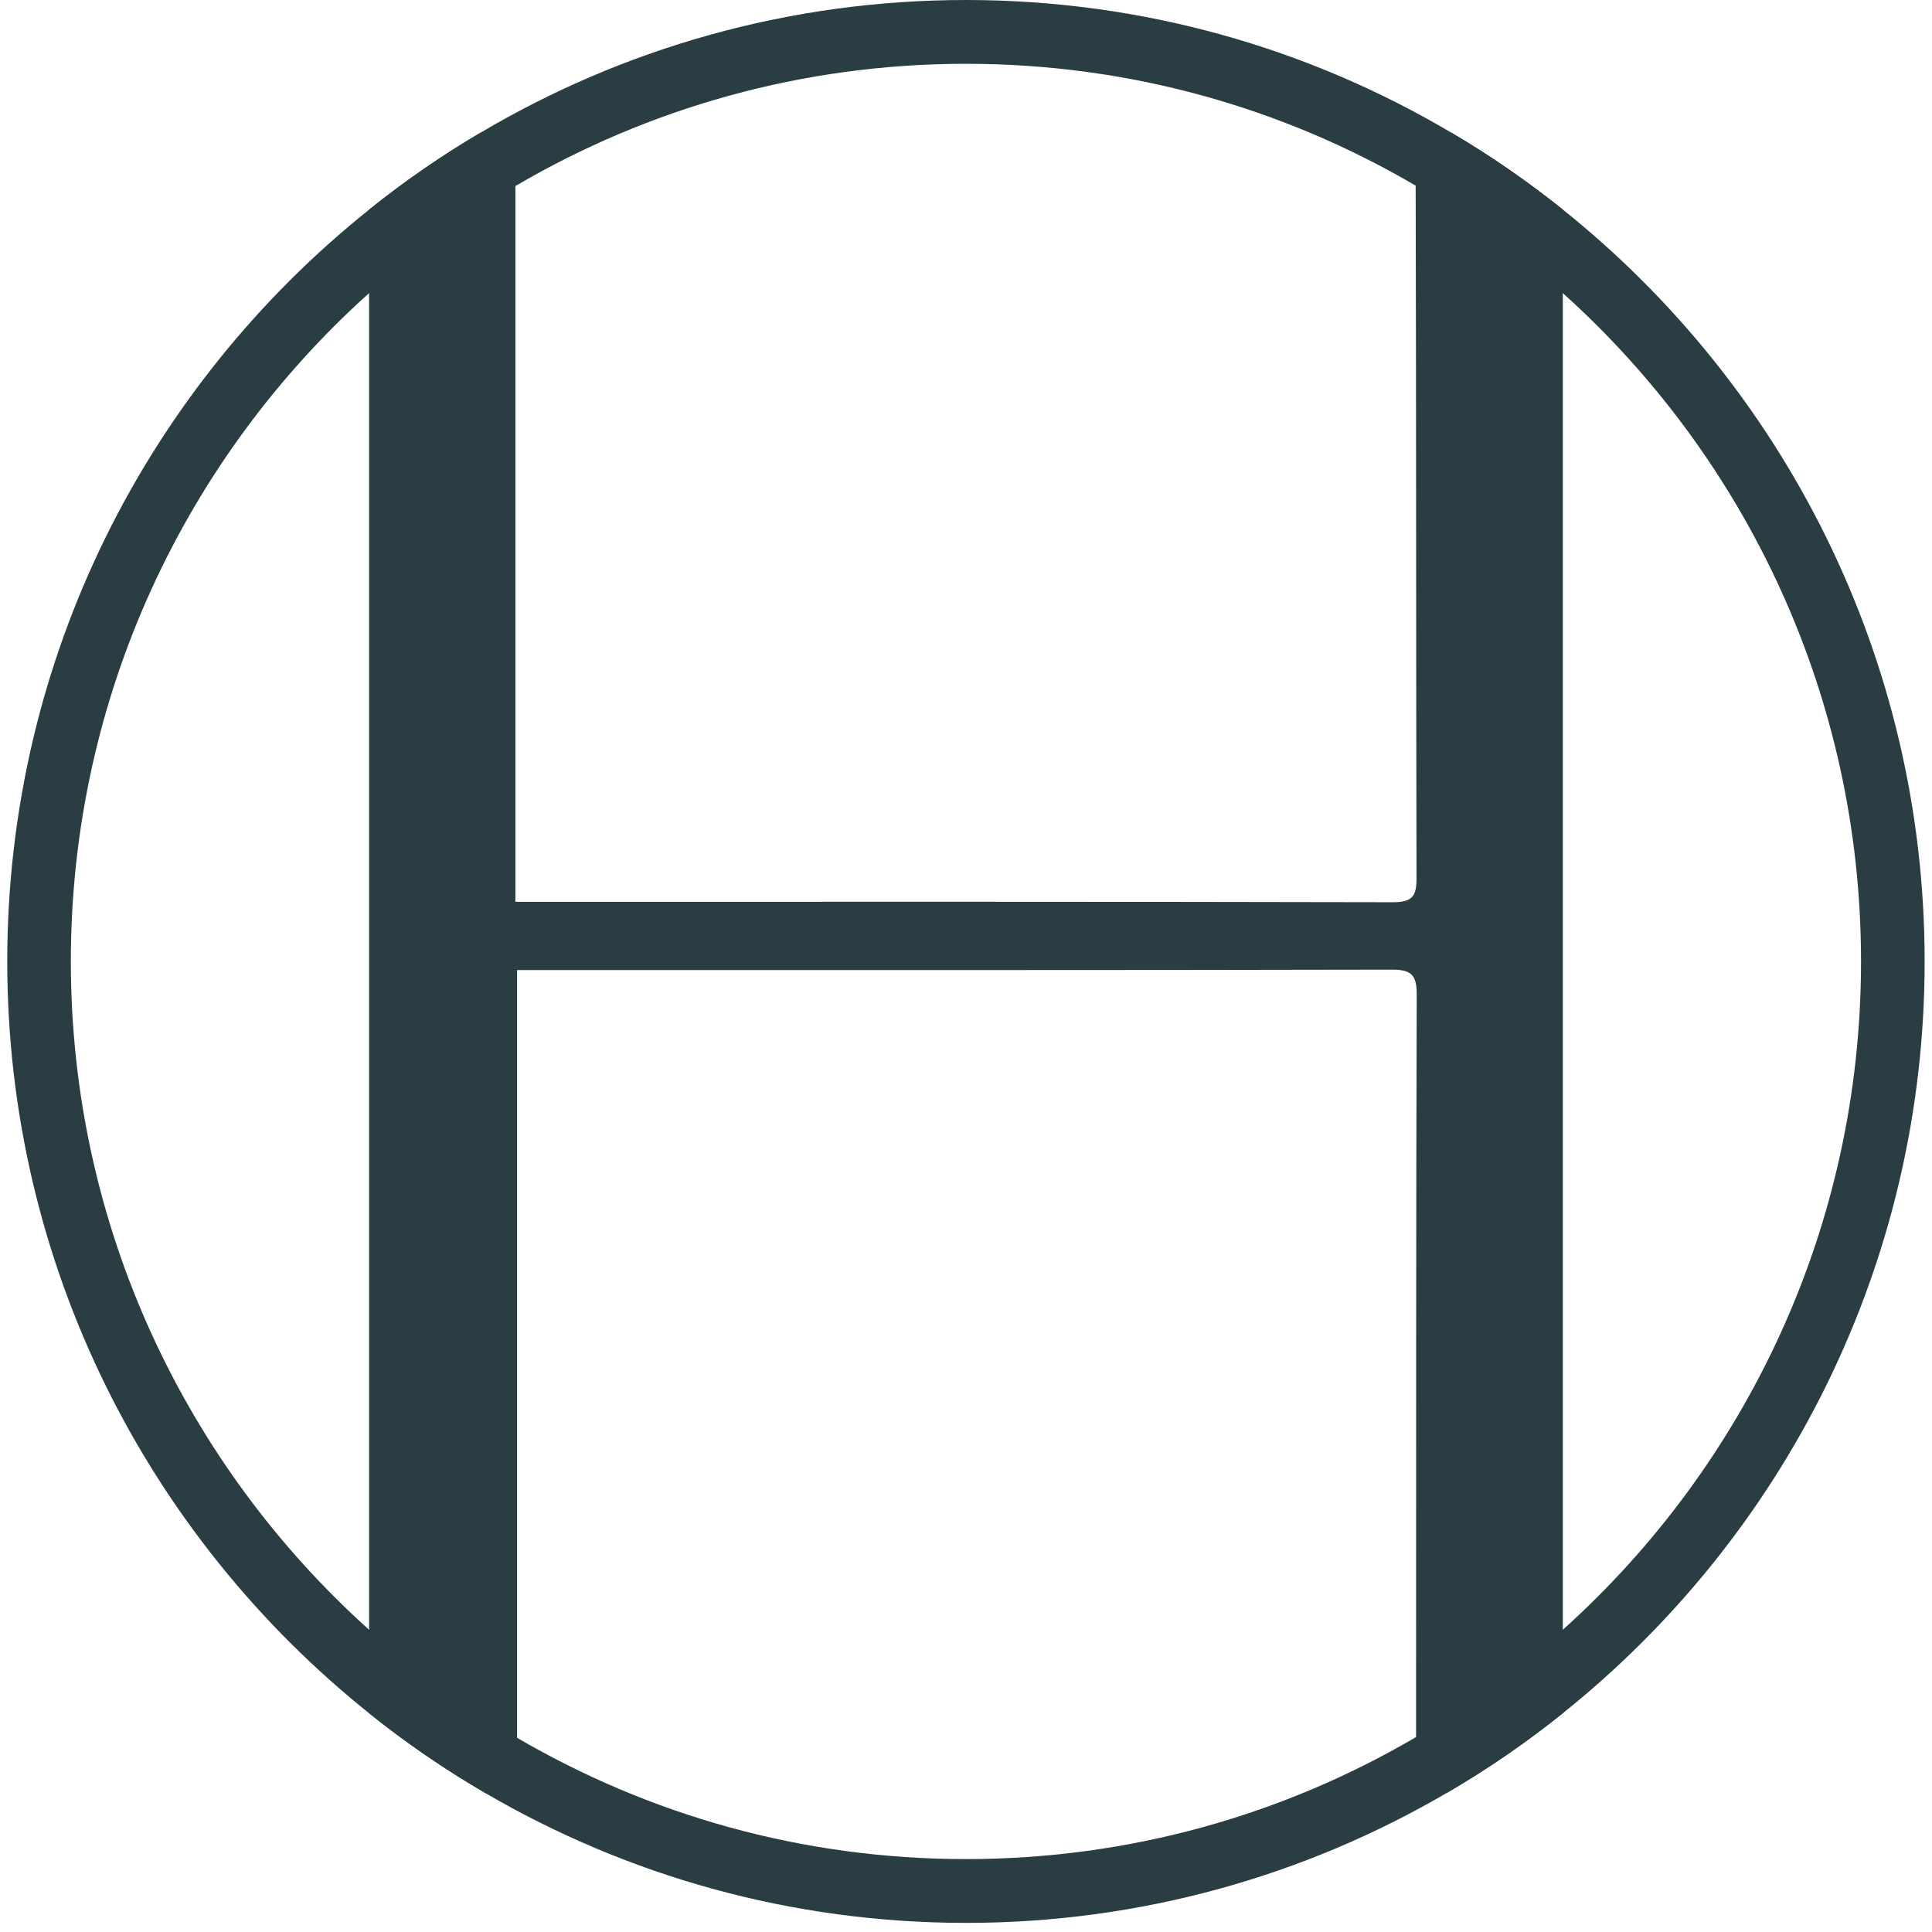
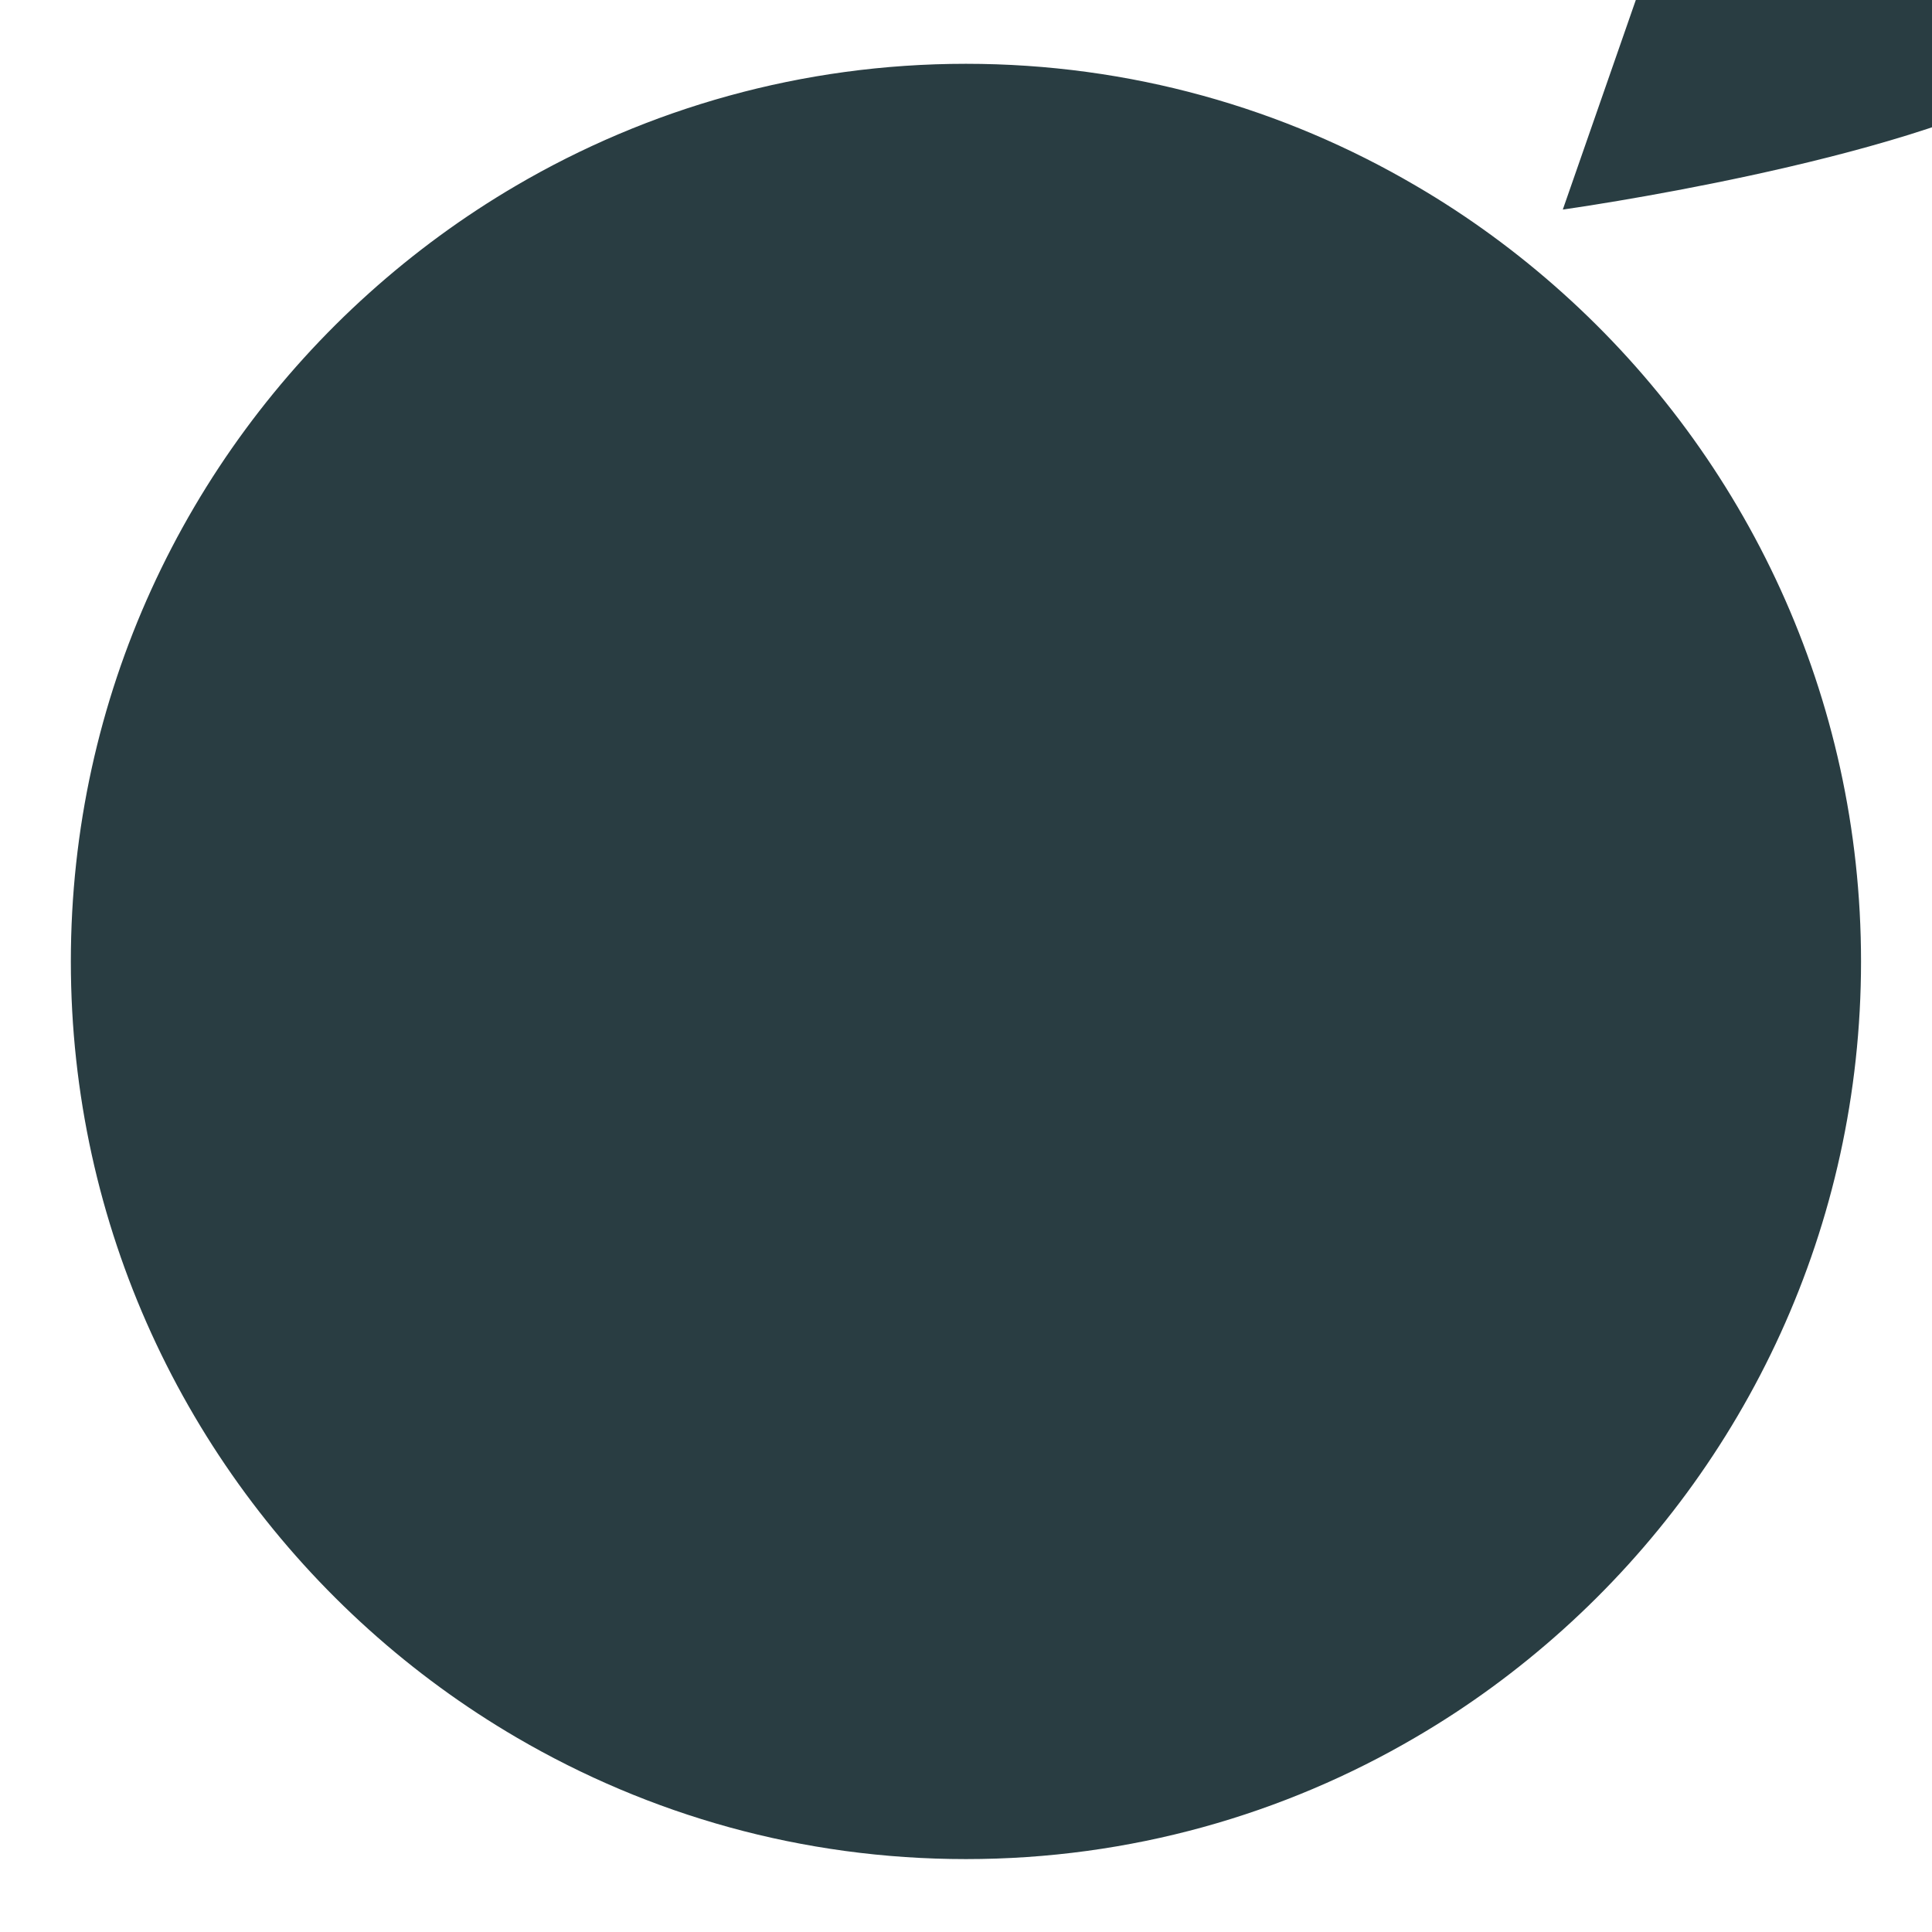
<svg xmlns="http://www.w3.org/2000/svg" fill="none" height="164" viewBox="0 0 164 164" width="164">
  <g fill="#293d42">
-     <path d="m132.661 17.788c-2.988-2.392-6.146-4.576-9.458-6.525-12.095-7.157-26.179-11.263-41.208-11.263-15.029 0-29.148 4.115-41.252 11.29-3.294 1.94-6.434 4.115-9.413 6.507-18.709 14.954-30.714 38.004-30.714 63.816 0 25.811 12.005 48.852 30.714 63.816 3.114 2.5 6.417 4.765 9.872 6.777 11.996 7.004 25.936 11.02 40.793 11.02s28.806-4.016 40.812-11.029c3.456-2.012 6.749-4.277 9.854-6.768 18.709-14.964 30.714-38.014 30.714-63.816 0-25.802-12.005-48.861-30.714-63.825zm0 120.556c-3.825 3.439-7.991 6.498-12.455 9.106-11.231 6.589-24.289 10.361-38.211 10.361-13.922 0-26.89-3.754-38.103-10.297-4.5-2.627-8.711-5.704-12.563-9.17-15.533-13.962-25.315-34.223-25.315-56.731 0-22.508 9.782-42.779 25.315-56.731 3.816-3.429 7.973-6.48 12.419-9.088 11.24-6.597 24.316-10.379 38.247-10.379 13.931 0 26.953 3.763 38.175 10.343 4.473 2.608 8.657 5.677 12.491 9.124 15.533 13.953 25.315 34.214 25.315 56.731 0 22.517-9.782 42.769-25.315 56.731z" />
-     <path d="m132.661 17.788v127.641c-3.105 2.491-6.398 4.756-9.854 6.768h-2.601v-9.485c.009-19.422-.009-38.834.054-58.256.009-1.679-.432-2.157-2.133-2.148-24.154.054-48.307.036-72.461.036h-1.773v69.862h-2.691c-3.456-2.012-6.758-4.277-9.872-6.777v-127.632c2.979-2.392 6.12-4.567 9.413-6.507h3.006v65.26h3.96c23.506 0 47.012-.018 70.517.036 1.71.009 2.025-.55 2.016-2.085-.045-19.584-.018-39.169-.072-58.744v-2.482c0-1.661.324-2.193 2.169-2.067.288.018.576.036.864.054 3.312 1.949 6.47 4.133 9.458 6.525z" />
+     <path d="m132.661 17.788s28.806-4.016 40.812-11.029c3.456-2.012 6.749-4.277 9.854-6.768 18.709-14.964 30.714-38.014 30.714-63.816 0-25.802-12.005-48.861-30.714-63.825zm0 120.556c-3.825 3.439-7.991 6.498-12.455 9.106-11.231 6.589-24.289 10.361-38.211 10.361-13.922 0-26.89-3.754-38.103-10.297-4.5-2.627-8.711-5.704-12.563-9.17-15.533-13.962-25.315-34.223-25.315-56.731 0-22.508 9.782-42.779 25.315-56.731 3.816-3.429 7.973-6.48 12.419-9.088 11.24-6.597 24.316-10.379 38.247-10.379 13.931 0 26.953 3.763 38.175 10.343 4.473 2.608 8.657 5.677 12.491 9.124 15.533 13.953 25.315 34.214 25.315 56.731 0 22.517-9.782 42.769-25.315 56.731z" />
  </g>
</svg>